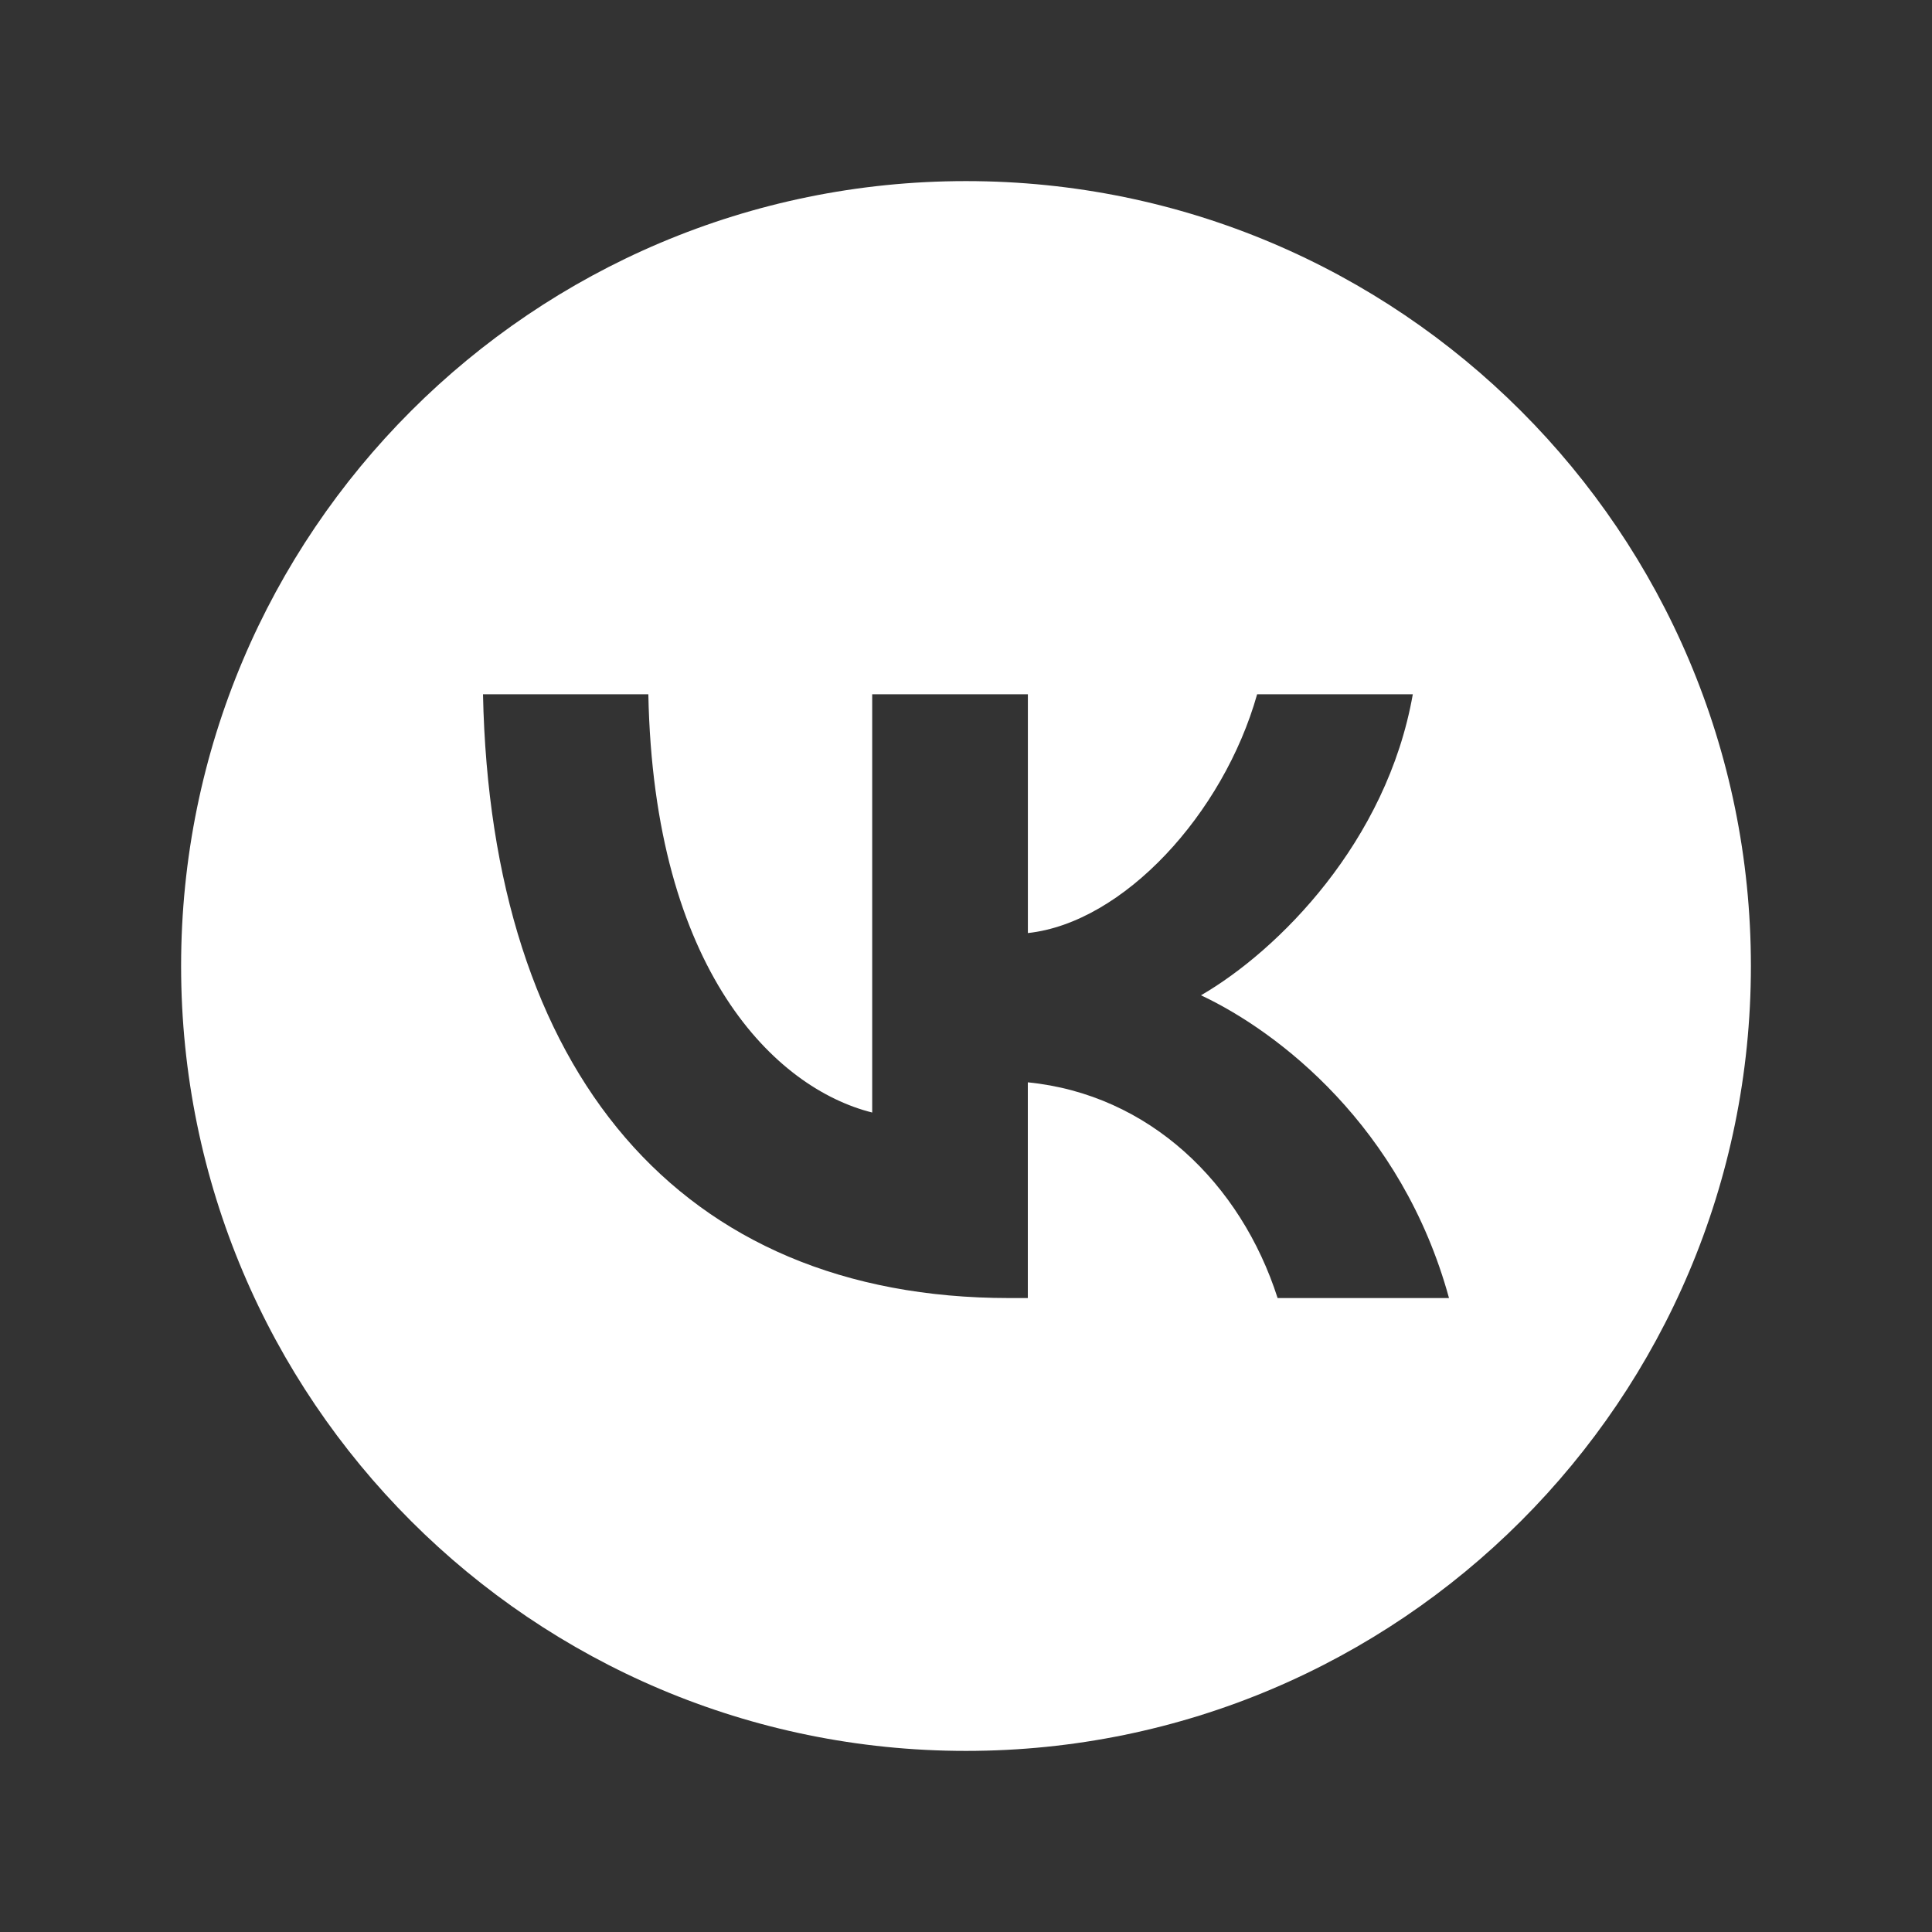
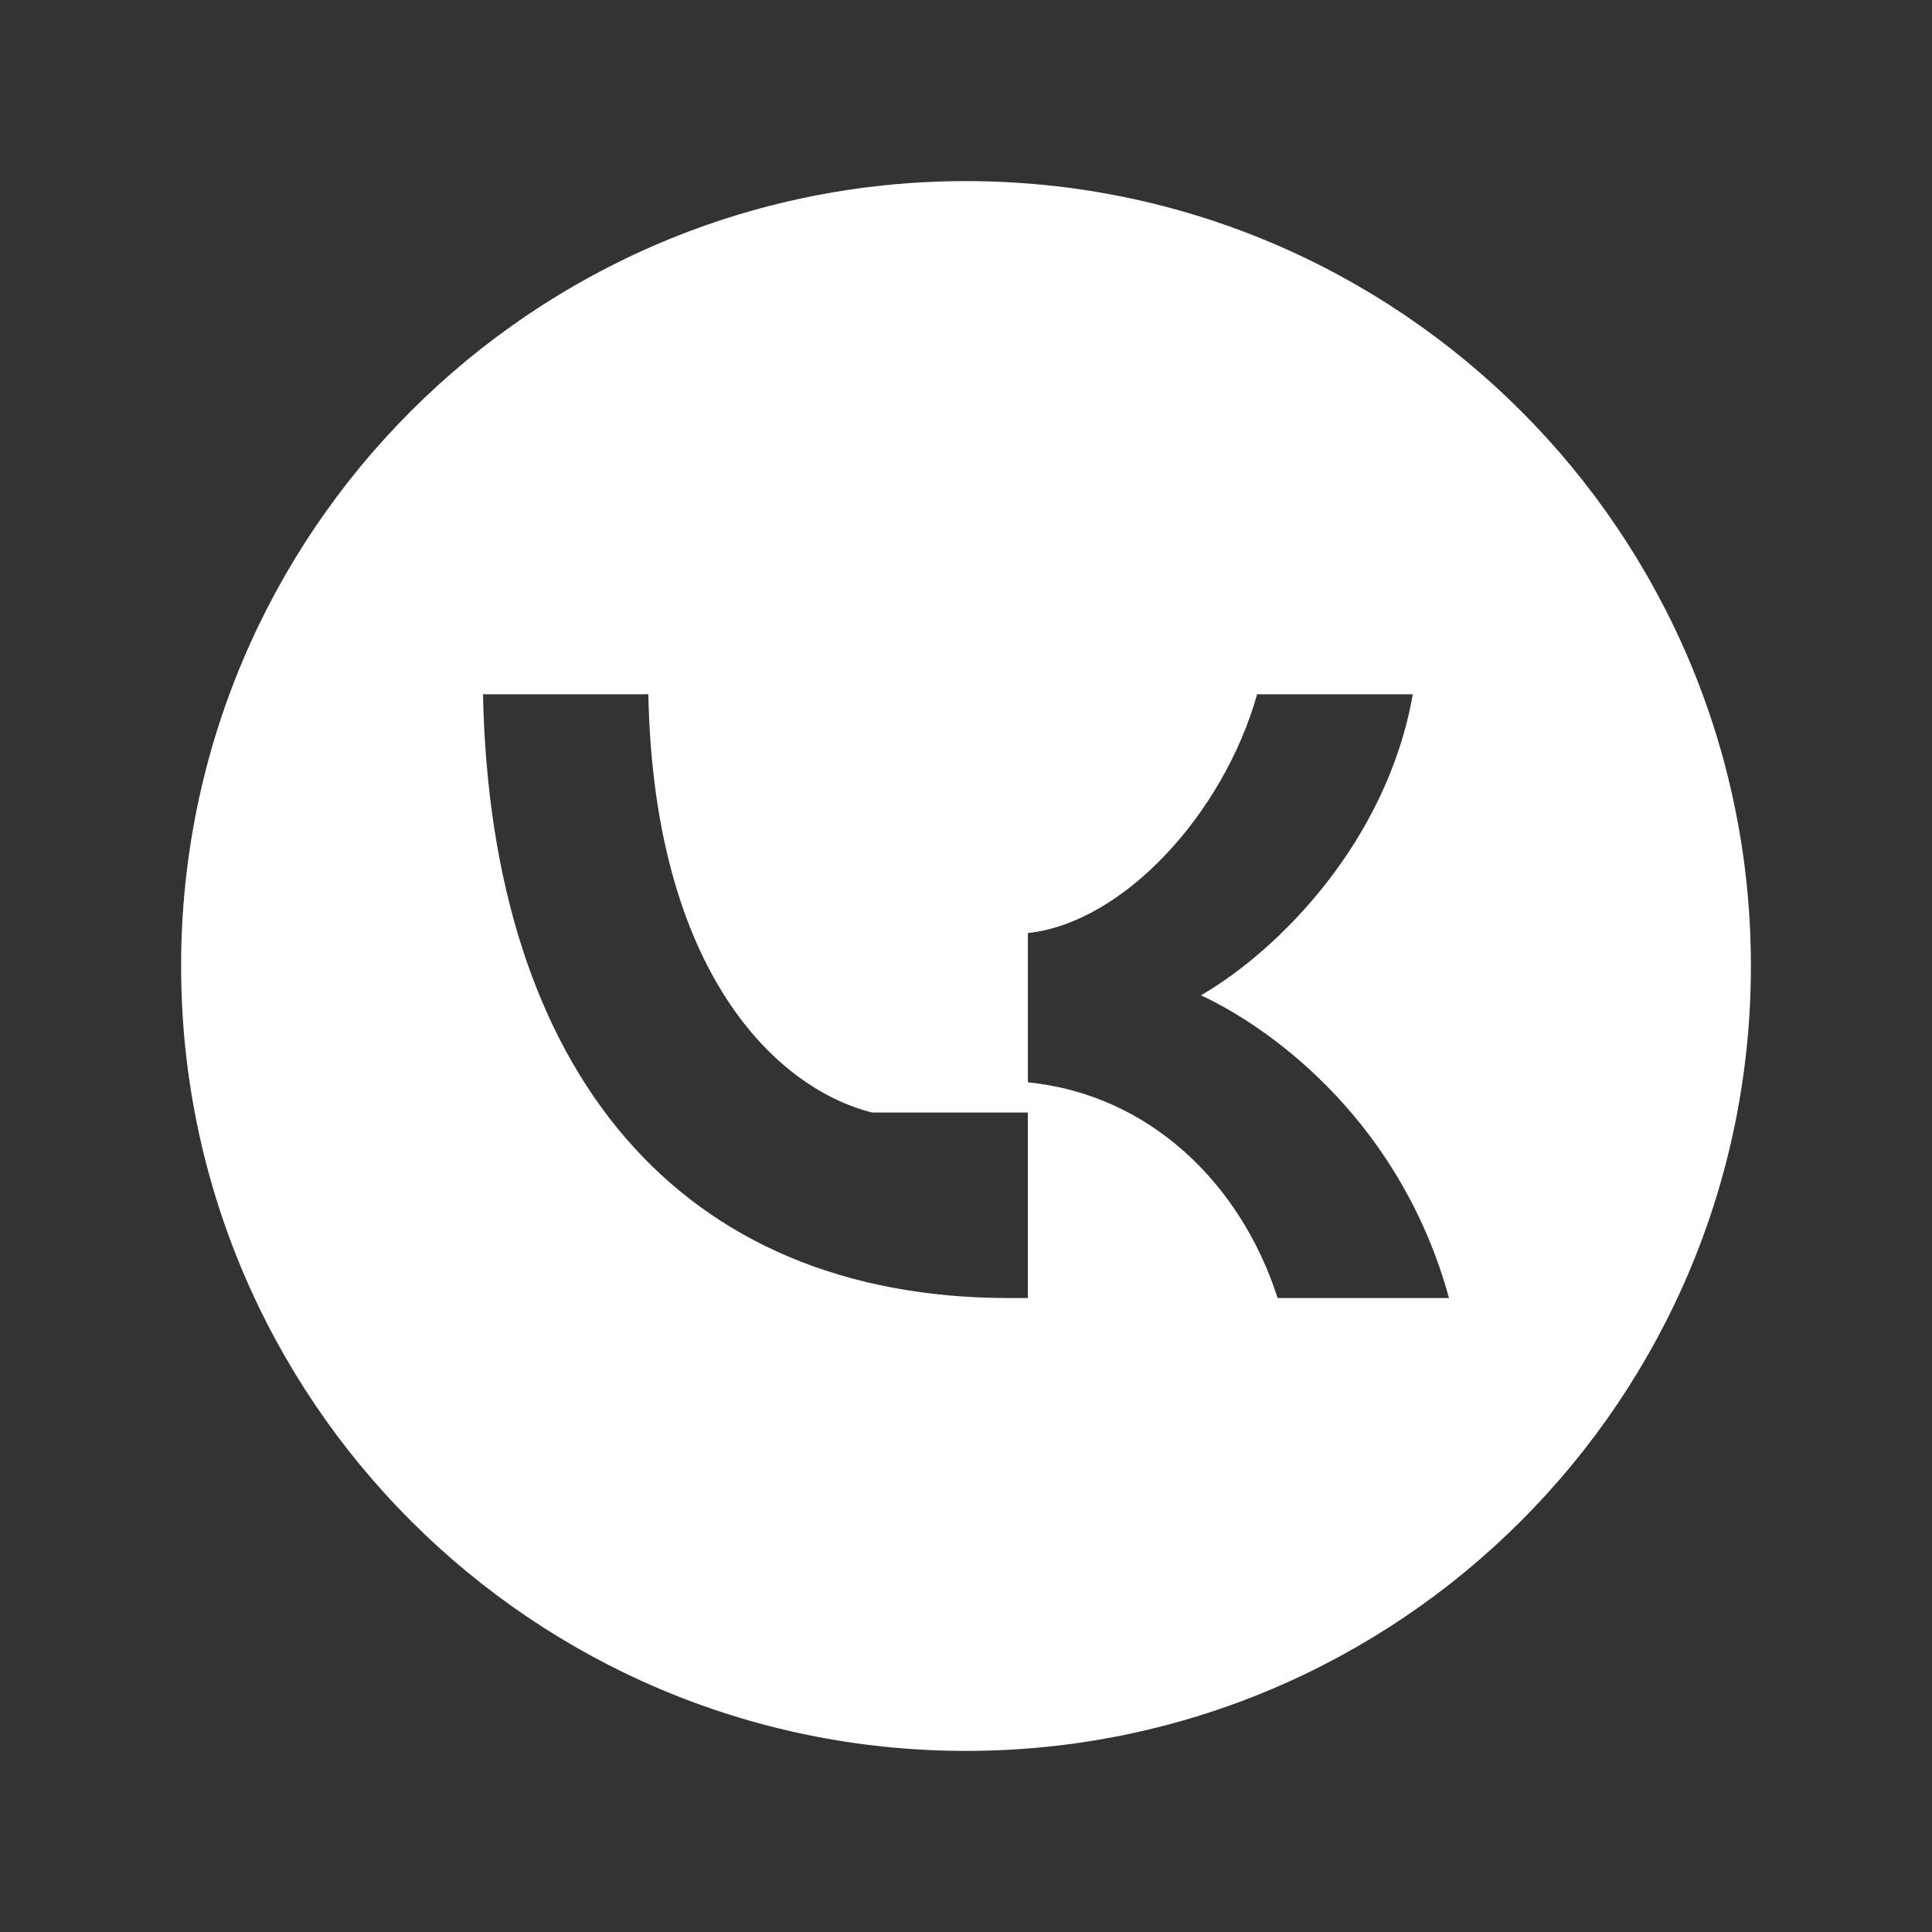
<svg xmlns="http://www.w3.org/2000/svg" width="38" height="38" viewBox="0 0 38 38" fill="none">
  <rect x="0" y="0" width="38" height="38" fill="#333333" stroke="none" />
-   <path d="M19 3.562C10.474 3.562 3.562 10.474 3.562 19C3.562 27.526 10.474 34.438 19 34.438C27.526 34.438 34.438 27.526 34.438 19C34.438 10.474 27.526 3.562 19 3.562ZM25.129 25.531C24.405 23.273 22.602 21.525 20.216 21.288V25.531H19.848C13.357 25.531 9.654 21.073 9.5 13.656H12.752C12.859 19.1 15.256 21.407 17.155 21.882V13.656H20.217V18.352C22.092 18.15 24.062 16.01 24.726 13.656H27.788C27.278 16.557 25.142 18.696 23.622 19.576C25.141 20.289 27.574 22.155 28.5 25.531H25.129Z" fill="white" />
+   <path d="M19 3.562C10.474 3.562 3.562 10.474 3.562 19C3.562 27.526 10.474 34.438 19 34.438C27.526 34.438 34.438 27.526 34.438 19C34.438 10.474 27.526 3.562 19 3.562ZM25.129 25.531C24.405 23.273 22.602 21.525 20.216 21.288V25.531H19.848C13.357 25.531 9.654 21.073 9.5 13.656H12.752C12.859 19.1 15.256 21.407 17.155 21.882H20.217V18.352C22.092 18.15 24.062 16.01 24.726 13.656H27.788C27.278 16.557 25.142 18.696 23.622 19.576C25.141 20.289 27.574 22.155 28.5 25.531H25.129Z" fill="white" />
</svg>